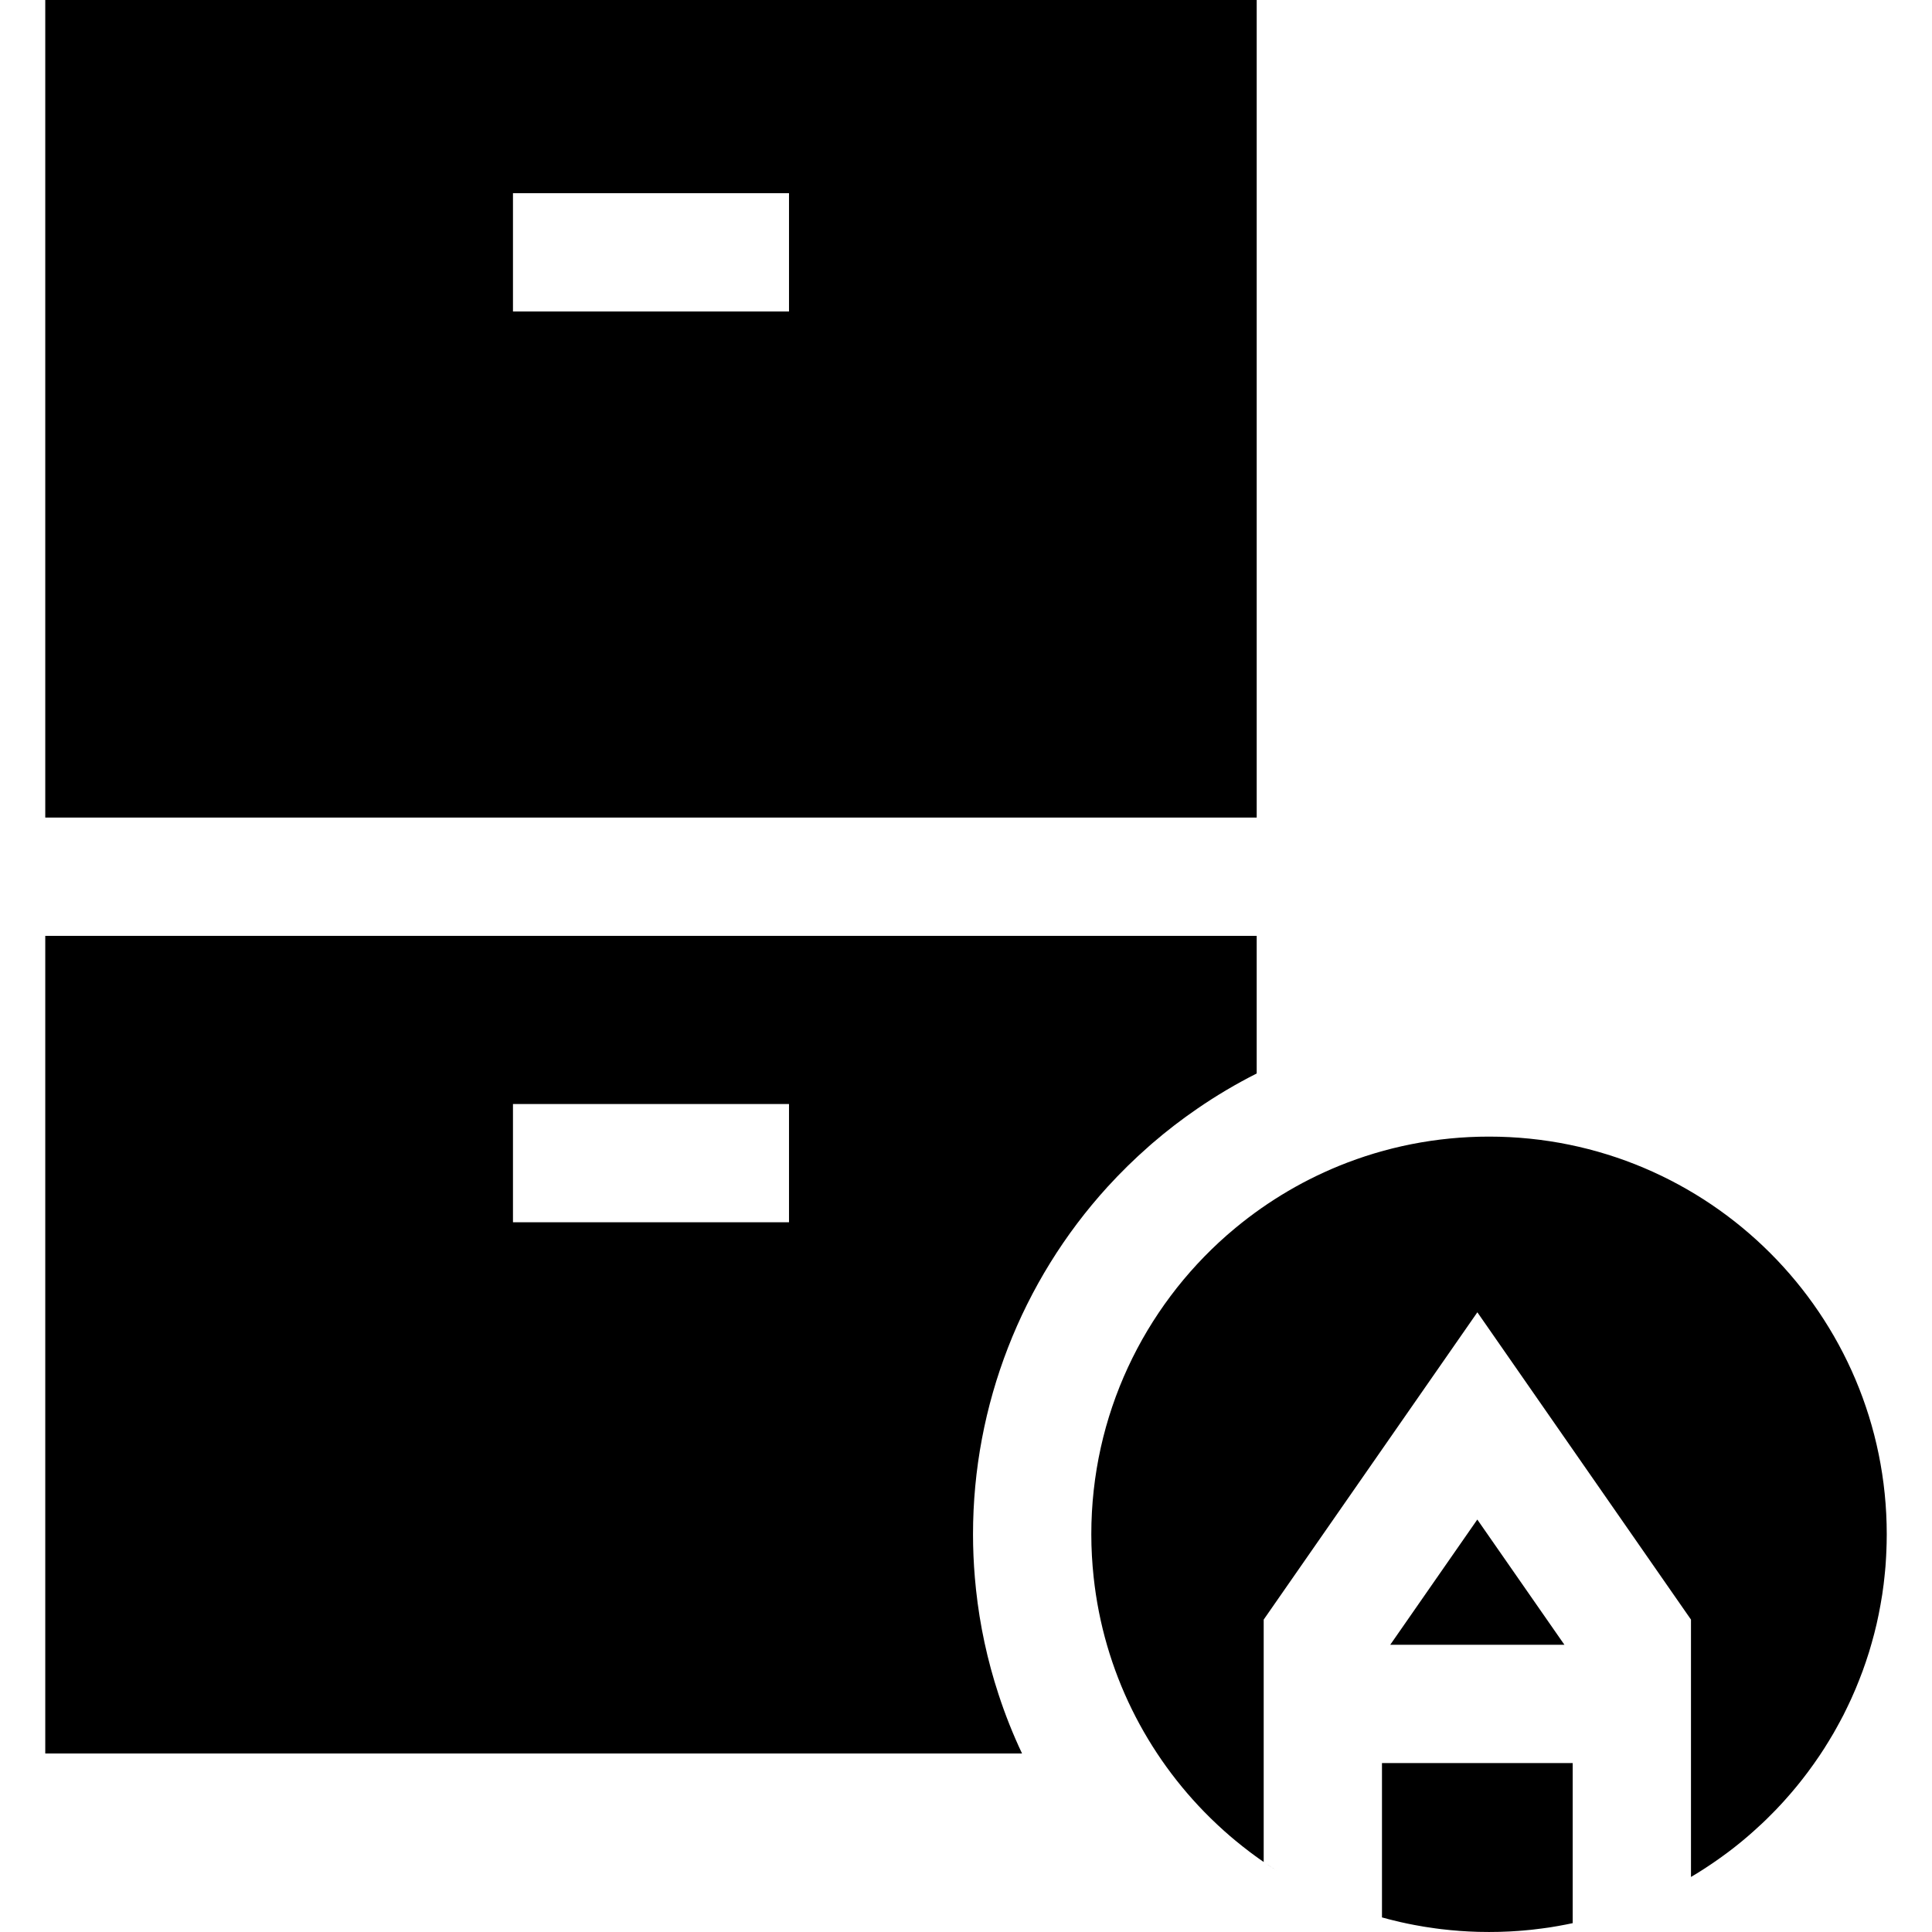
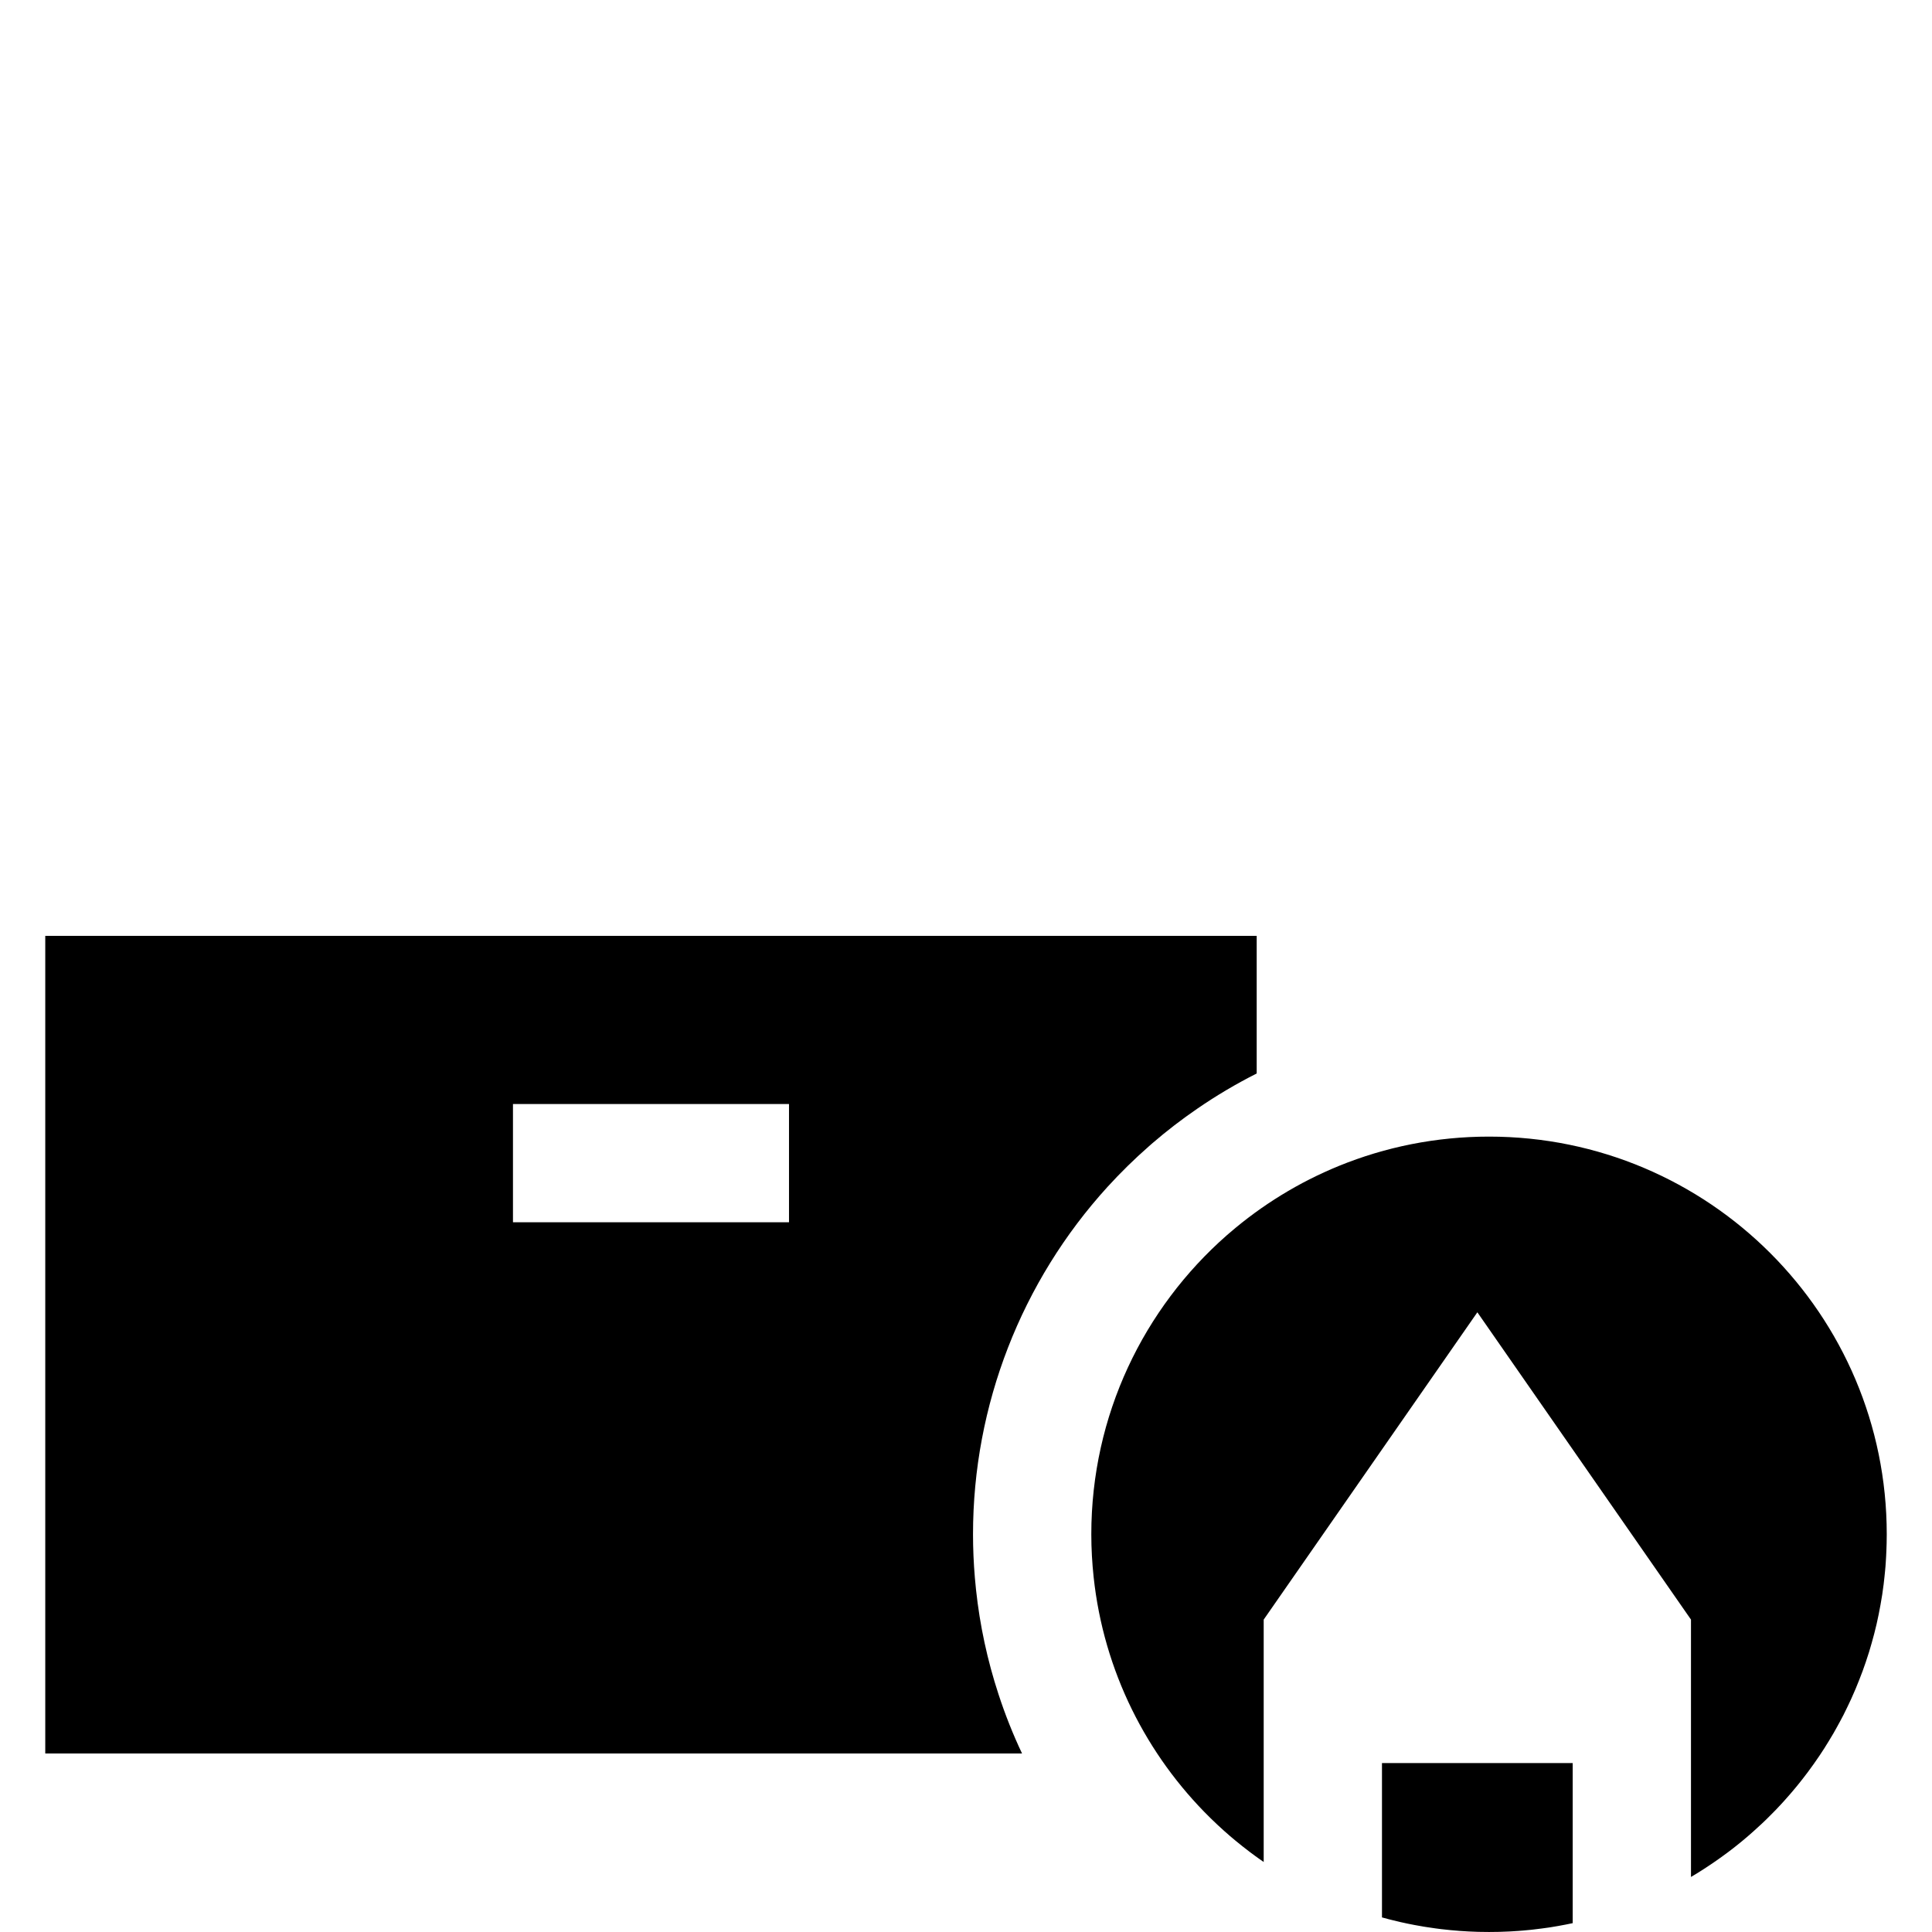
<svg xmlns="http://www.w3.org/2000/svg" fill="#000000" height="800px" width="800px" version="1.1" id="Layer_1" viewBox="0 0 512 512" xml:space="preserve">
  <g>
    <g>
      <path d="M317.367,248.017h-15.673H43.342H27.669H11.995v216.67h258.853c-2.403-5.089-4.483-10.324-6.228-15.674    c-2.947-8.976-4.953-18.275-5.966-27.742c-0.115-1.055-0.209-2.111-0.303-3.166c-0.324-3.835-0.491-7.69-0.491-11.504    c0-34.231,12.852-67.041,35.673-92.097c3.417-3.741,7.053-7.314,10.898-10.689l0.146-0.125c0.272-0.24,0.543-0.481,0.794-0.7    c3.835-3.302,7.837-6.384,11.995-9.226c5.016-3.448,10.25-6.541,15.673-9.279v-36.467H317.367z M209.095,323.918h-73.153v-31.347    h73.153V323.918z" />
    </g>
  </g>
  <g>
    <g>
-       <path d="M11.995,0v216.67h15.673h15.674h258.351h15.673h15.673V0H11.995z M209.095,82.547h-73.153V51.2h73.153V82.547z" />
-     </g>
+       </g>
  </g>
  <g>
    <g>
-       <polygon points="391.502,402.693 368.431,435.879 414.584,435.879   " />
-     </g>
+       </g>
  </g>
  <g>
    <g>
      <path d="M366.237,467.226v40.908c0.596,0.167,1.181,0.324,1.787,0.481c0.408,0.104,0.815,0.209,1.223,0.303    c1.275,0.324,2.56,0.616,3.845,0.878c0.585,0.125,1.16,0.24,1.745,0.345c0.857,0.167,1.724,0.313,2.591,0.46    c0.031,0,0.052,0.01,0.084,0.01c0.084,0.021,0.167,0.031,0.251,0.042c0.899,0.146,1.797,0.282,2.696,0.397    c0.481,0.073,0.961,0.136,1.442,0.188c0.836,0.104,1.682,0.199,2.539,0.272h0.01c0.031,0,0.063,0.01,0.094,0.01    c0.575,0.063,1.16,0.115,1.745,0.146c0.021,0.01,0.052,0.01,0.073,0.01c0.042,0,0.094,0.01,0.136,0.01    c0.052,0.01,0.115,0.01,0.188,0.021c0.846,0.063,1.703,0.115,2.56,0.157c0.784,0.042,1.567,0.073,2.361,0.094    c0.167,0,0.334,0.01,0.512,0.01c0.825,0.022,1.651,0.031,2.487,0.031c1.818,0,3.626-0.042,5.423-0.136    c0.408-0.021,0.805-0.042,1.212-0.073c0.084,0,0.178-0.01,0.261-0.021c0.293-0.01,0.585-0.031,0.878-0.052    c0.209-0.021,0.418-0.031,0.627-0.052c0.188-0.01,0.366-0.021,0.554-0.042c0.711-0.063,1.411-0.125,2.121-0.199    c0.24-0.021,0.481-0.052,0.731-0.084c0.742-0.073,1.473-0.167,2.215-0.272c0.021,0,0.042,0,0.063-0.01    c0.616-0.073,1.223-0.157,1.829-0.251c0.219-0.031,0.439-0.073,0.658-0.104c0.554-0.084,1.108-0.178,1.661-0.282    c0.021,0,0.042-0.01,0.063-0.01c0.219-0.042,0.449-0.073,0.669-0.125c0.439-0.073,0.867-0.146,1.296-0.24    c0.585-0.104,1.16-0.23,1.734-0.355c0.063-0.01,0.115-0.021,0.178-0.031v-42.433H366.237z" />
    </g>
  </g>
  <g>
    <g>
      <path d="M394.606,301.213c-14.064,0-27.481,2.759-39.748,7.753c-10.648,4.347-20.438,10.376-29.017,17.774    c-0.24,0.198-0.481,0.408-0.721,0.616c-22.006,19.32-35.913,47.658-35.913,79.245c0,3.835,0.219,7.617,0.617,11.337    c2.664,24.91,14.002,47.208,30.929,63.843c0.637,0.627,1.275,1.233,1.923,1.839c0.564,0.533,1.139,1.066,1.724,1.578    c0.512,0.46,1.024,0.909,1.547,1.358c0.01,0.01,0.01,0.01,0.021,0.021c0.522,0.449,1.066,0.899,1.599,1.337    c0.585,0.491,1.181,0.972,1.787,1.442c0.533,0.428,1.076,0.846,1.62,1.254c0.157,0.125,0.313,0.24,0.47,0.355    c0.387,0.293,0.784,0.585,1.17,0.867c0.293,0.209,0.596,0.428,0.888,0.637c0.021,0.01,0.031,0.021,0.052,0.042    c0.084,0.052,0.157,0.104,0.24,0.167c0.355,0.251,0.731,0.502,1.097,0.763v-64.23l56.623-81.439l56.613,81.439v68.2    c0.481-0.282,0.972-0.575,1.452-0.867c0.481-0.293,0.951-0.596,1.432-0.899c0.387-0.24,0.773-0.491,1.16-0.752    c0.512-0.334,1.024-0.669,1.526-1.014c0.512-0.345,1.014-0.69,1.515-1.045c0.428-0.293,0.846-0.596,1.264-0.909    c0.982-0.7,1.943-1.421,2.894-2.163c0.408-0.324,0.815-0.648,1.223-0.972c0.219-0.178,0.439-0.355,0.658-0.533    c0.209-0.167,0.428-0.355,0.648-0.533c0.46-0.387,0.919-0.773,1.379-1.17c0.46-0.387,0.909-0.784,1.358-1.191    c0.773-0.679,1.536-1.379,2.288-2.09c0.303-0.282,0.596-0.575,0.899-0.857c0.063-0.063,0.136-0.125,0.199-0.188    c0.857-0.836,1.693-1.672,2.518-2.529l0.042-0.042c0.021-0.021,0.042-0.042,0.063-0.063c0.282-0.303,0.564-0.596,0.846-0.909    c0.115-0.115,0.23-0.24,0.345-0.355c0.063-0.073,0.136-0.146,0.199-0.219c0.261-0.272,0.512-0.554,0.763-0.836    c0.387-0.428,0.763-0.857,1.128-1.275c0.157-0.178,0.303-0.345,0.449-0.512s0.293-0.334,0.439-0.512    c0.408-0.47,0.815-0.951,1.212-1.442c0.272-0.324,0.543-0.658,0.805-0.993c0.021-0.022,0.031-0.042,0.052-0.063    c0.282-0.355,0.575-0.721,0.857-1.087c0.449-0.575,0.899-1.149,1.327-1.734c0.46-0.606,0.909-1.233,1.348-1.849    c0.084-0.115,0.167-0.219,0.24-0.334c0.46-0.637,0.909-1.285,1.348-1.944c0.042-0.052,0.084-0.115,0.125-0.178    c0.428-0.637,0.857-1.285,1.275-1.943c0.439-0.679,0.867-1.369,1.285-2.069c0.157-0.251,0.303-0.502,0.449-0.752    c0.261-0.418,0.502-0.836,0.752-1.254c0.293-0.522,0.596-1.034,0.878-1.567c0.293-0.512,0.575-1.024,0.846-1.546    c0.313-0.575,0.617-1.149,0.92-1.734c0.366-0.731,0.721-1.463,1.076-2.194c0.334-0.679,0.648-1.358,0.961-2.038    c0.01-0.031,0.021-0.052,0.031-0.084c0.021-0.042,0.042-0.094,0.063-0.136c0.031-0.052,0.052-0.104,0.073-0.157    c0.69-1.526,1.348-3.072,1.954-4.639c0.313-0.773,0.606-1.557,0.899-2.341c0.021-0.063,0.042-0.115,0.063-0.178    c0.282-0.763,0.554-1.536,0.815-2.32c0.282-0.815,0.543-1.641,0.805-2.466c0.01-0.031,0.021-0.063,0.031-0.094    c0.24-0.794,0.481-1.588,0.7-2.393c0.47-1.651,0.909-3.312,1.296-4.995c0.01-0.052,0.021-0.094,0.031-0.136    c0.188-0.826,0.366-1.651,0.533-2.476c0.178-0.857,0.345-1.724,0.491-2.591c0.157-0.857,0.303-1.724,0.439-2.602    c0-0.01,0-0.031,0.01-0.052c0.125-0.836,0.24-1.672,0.345-2.518c0.01-0.042,0.01-0.073,0.021-0.115    c0.084-0.711,0.167-1.432,0.24-2.152c0.063-0.564,0.115-1.108,0.167-1.661c0.01-0.084,0.01-0.178,0.021-0.261    c0.021-0.219,0.042-0.449,0.063-0.669c0.021-0.345,0.052-0.69,0.073-1.034c0.042-0.554,0.084-1.118,0.104-1.682    c0.031-0.543,0.063-1.087,0.073-1.63c0.031-0.627,0.052-1.243,0.063-1.869c0.021-0.794,0.031-1.599,0.031-2.403    C500.005,348.39,452.817,301.213,394.606,301.213z" />
    </g>
  </g>
  <g>
    <g>
-       <path d="M334.89,493.443c1.139,0.805,2.309,1.567,3.49,2.309C337.199,495,336.039,494.237,334.89,493.443z" />
-     </g>
+       </g>
  </g>
</svg>